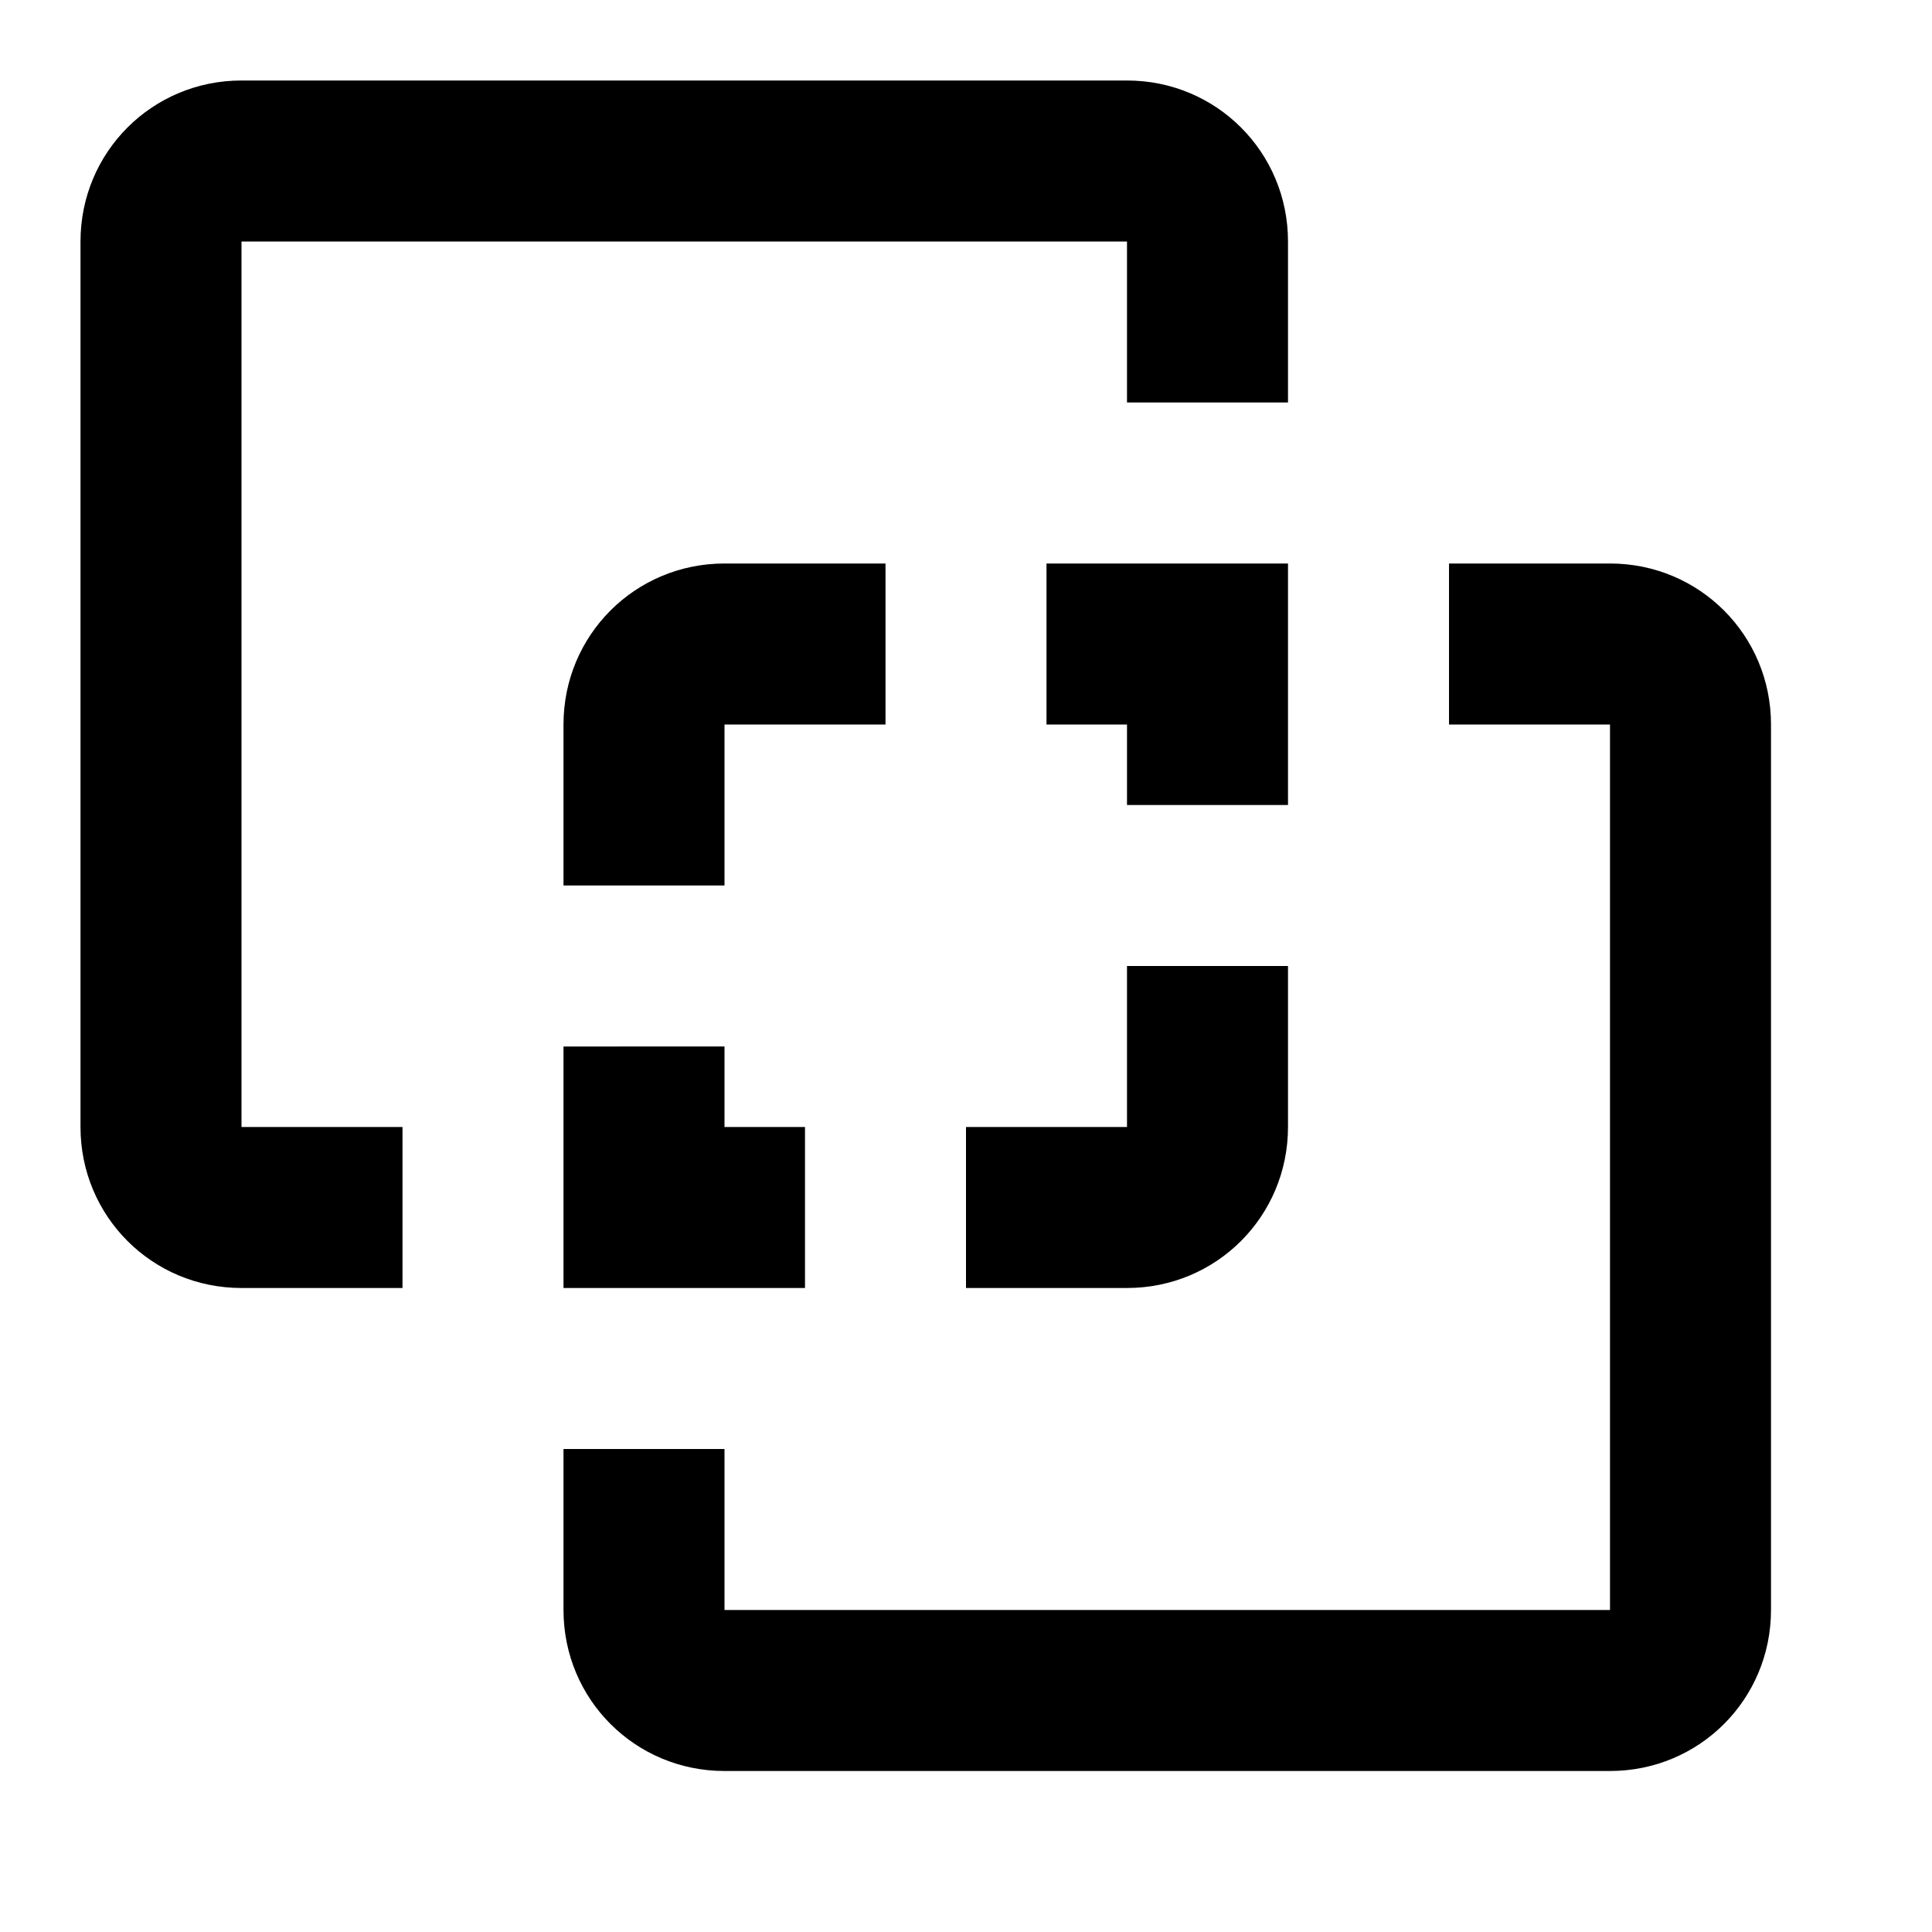
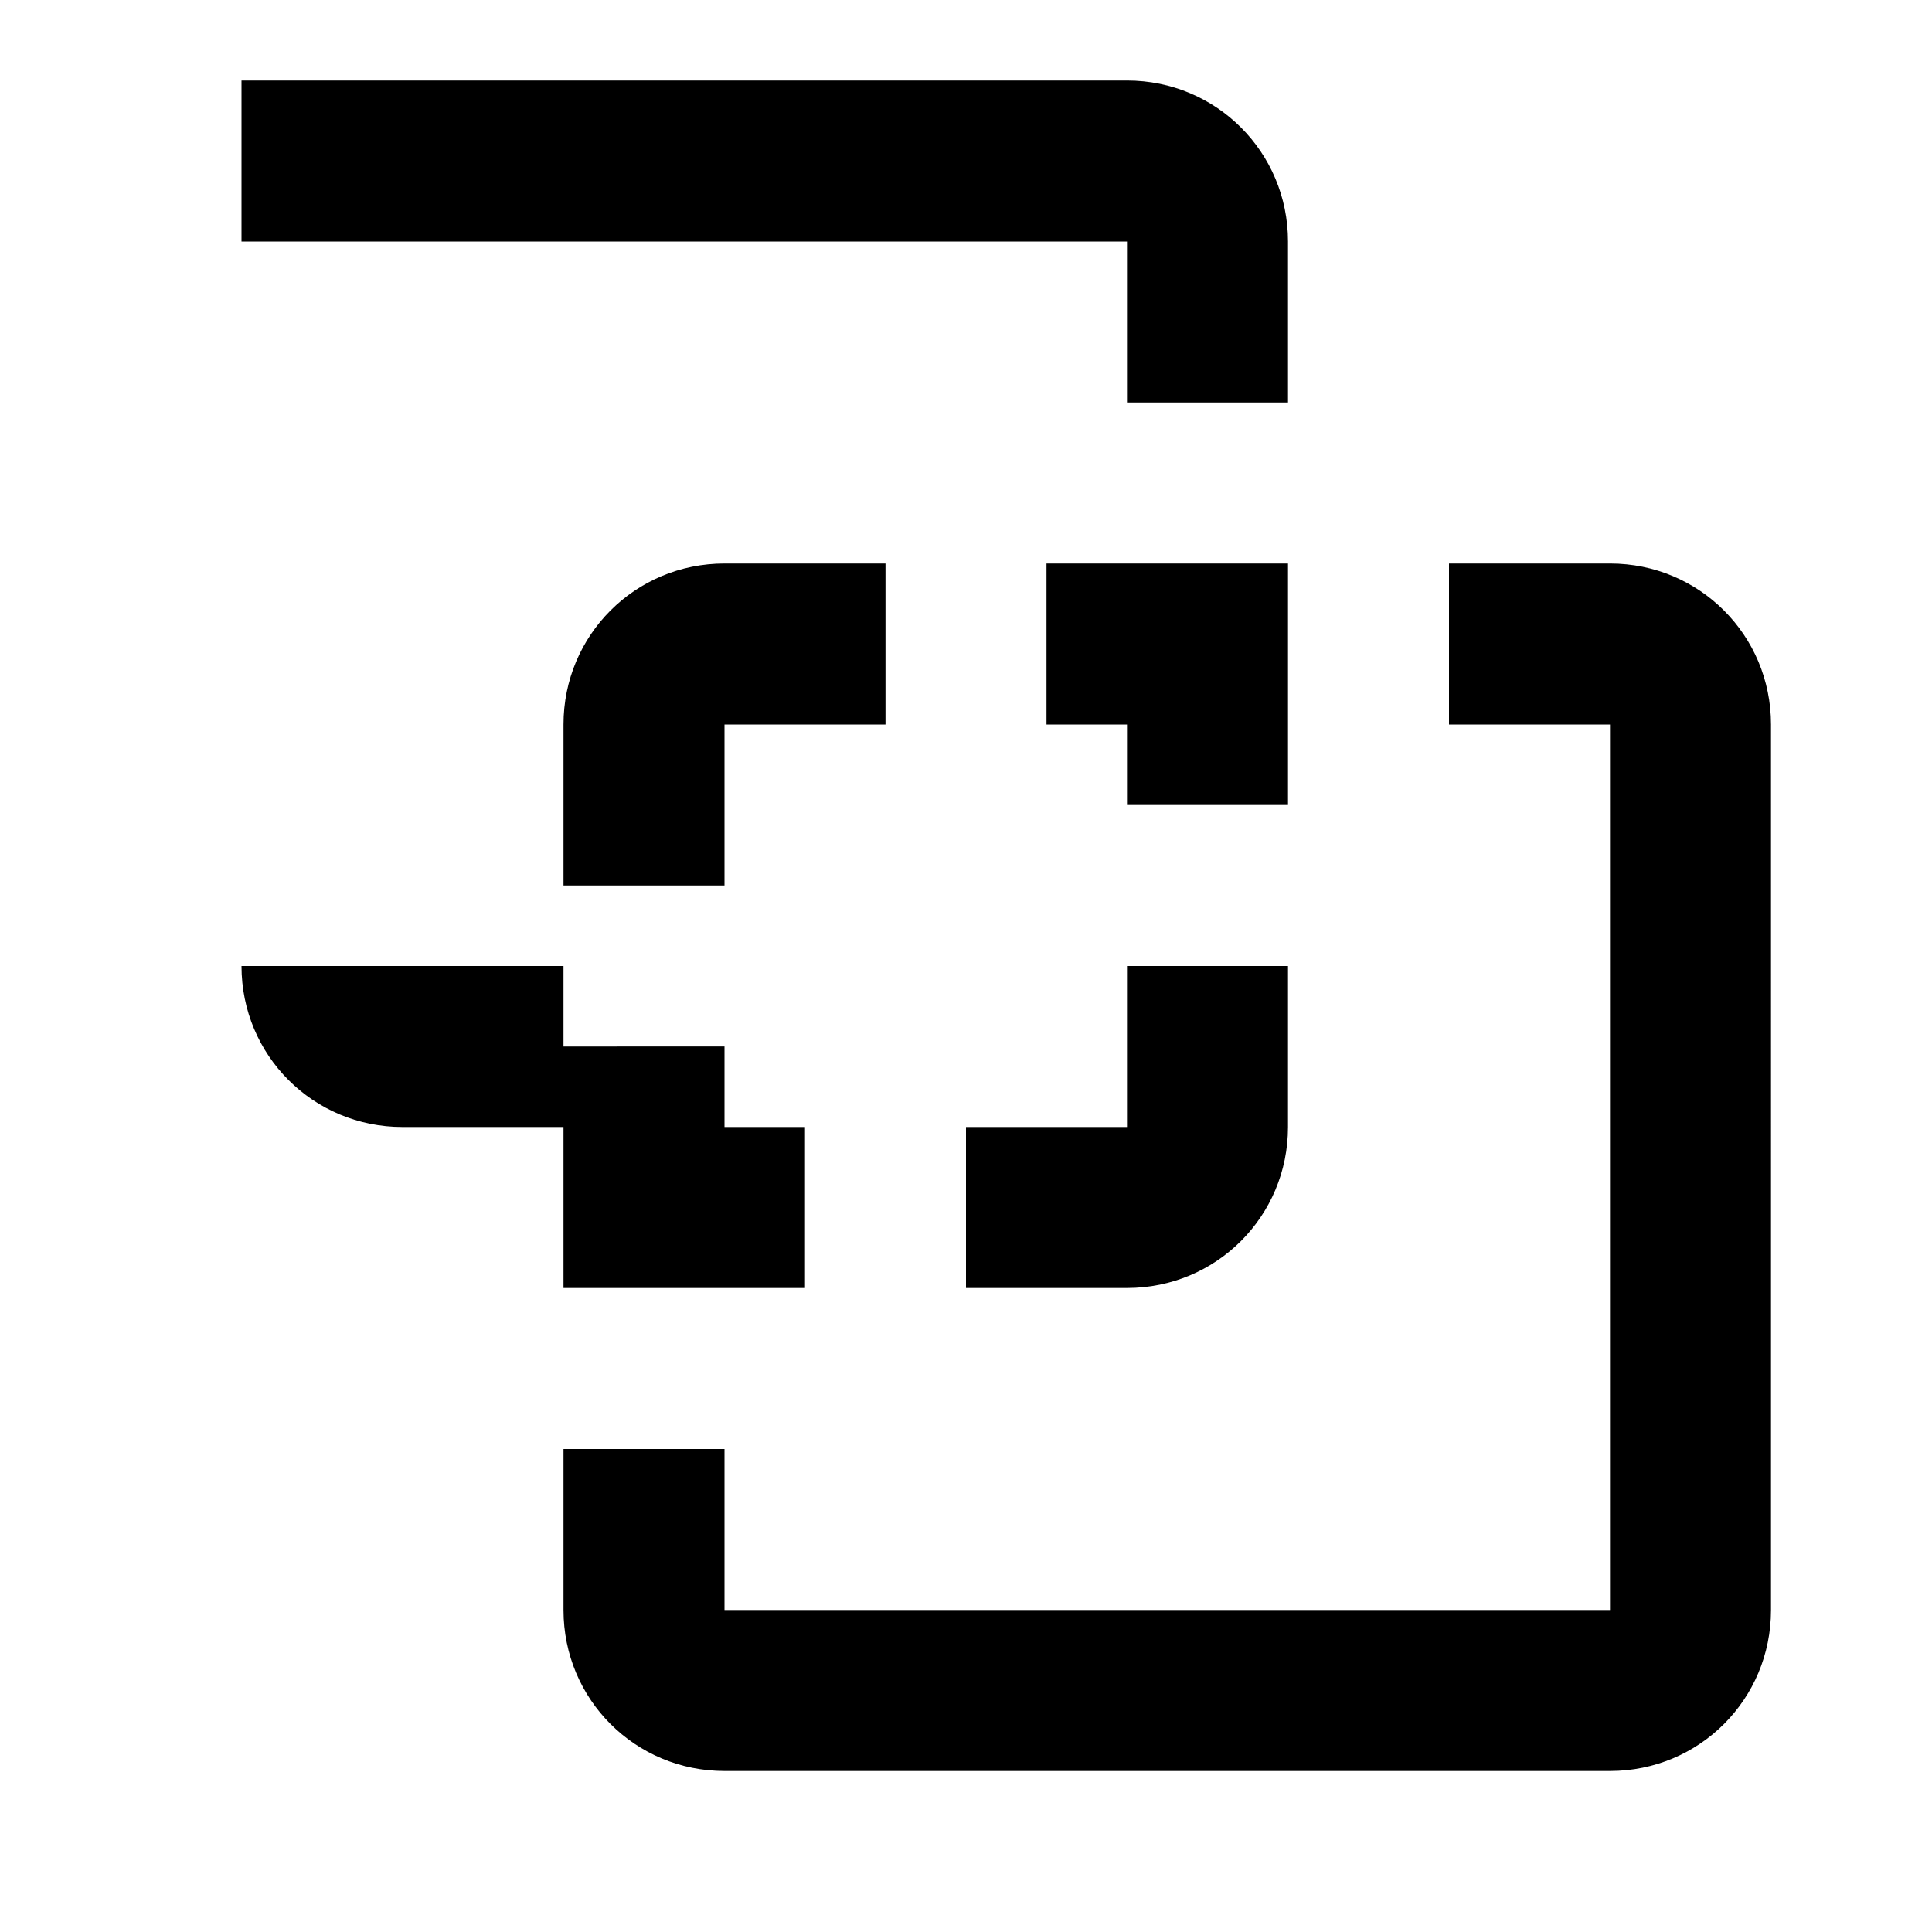
<svg xmlns="http://www.w3.org/2000/svg" width="800" height="800" viewBox="0 0 24 24">
-   <path fill="currentColor" d="M3 1c-1.11 0-2 .89-2 2v11c0 1.11.89 2 2 2h2v-2H3V3h11v2h2V3c0-1.11-.89-2-2-2zm6 6c-1.11 0-2 .89-2 2v2h2V9h2V7zm4 0v2h1v1h2V7zm5 0v2h2v11H9v-2H7v2c0 1.11.89 2 2 2h11c1.11 0 2-.89 2-2V9c0-1.11-.89-2-2-2zm-4 5v2h-2v2h2c1.11 0 2-.89 2-2v-2zm-7 1v3h3v-2H9v-1z" />
+   <path fill="currentColor" d="M3 1v11c0 1.11.89 2 2 2h2v-2H3V3h11v2h2V3c0-1.11-.89-2-2-2zm6 6c-1.11 0-2 .89-2 2v2h2V9h2V7zm4 0v2h1v1h2V7zm5 0v2h2v11H9v-2H7v2c0 1.11.89 2 2 2h11c1.11 0 2-.89 2-2V9c0-1.11-.89-2-2-2zm-4 5v2h-2v2h2c1.11 0 2-.89 2-2v-2zm-7 1v3h3v-2H9v-1z" />
</svg>